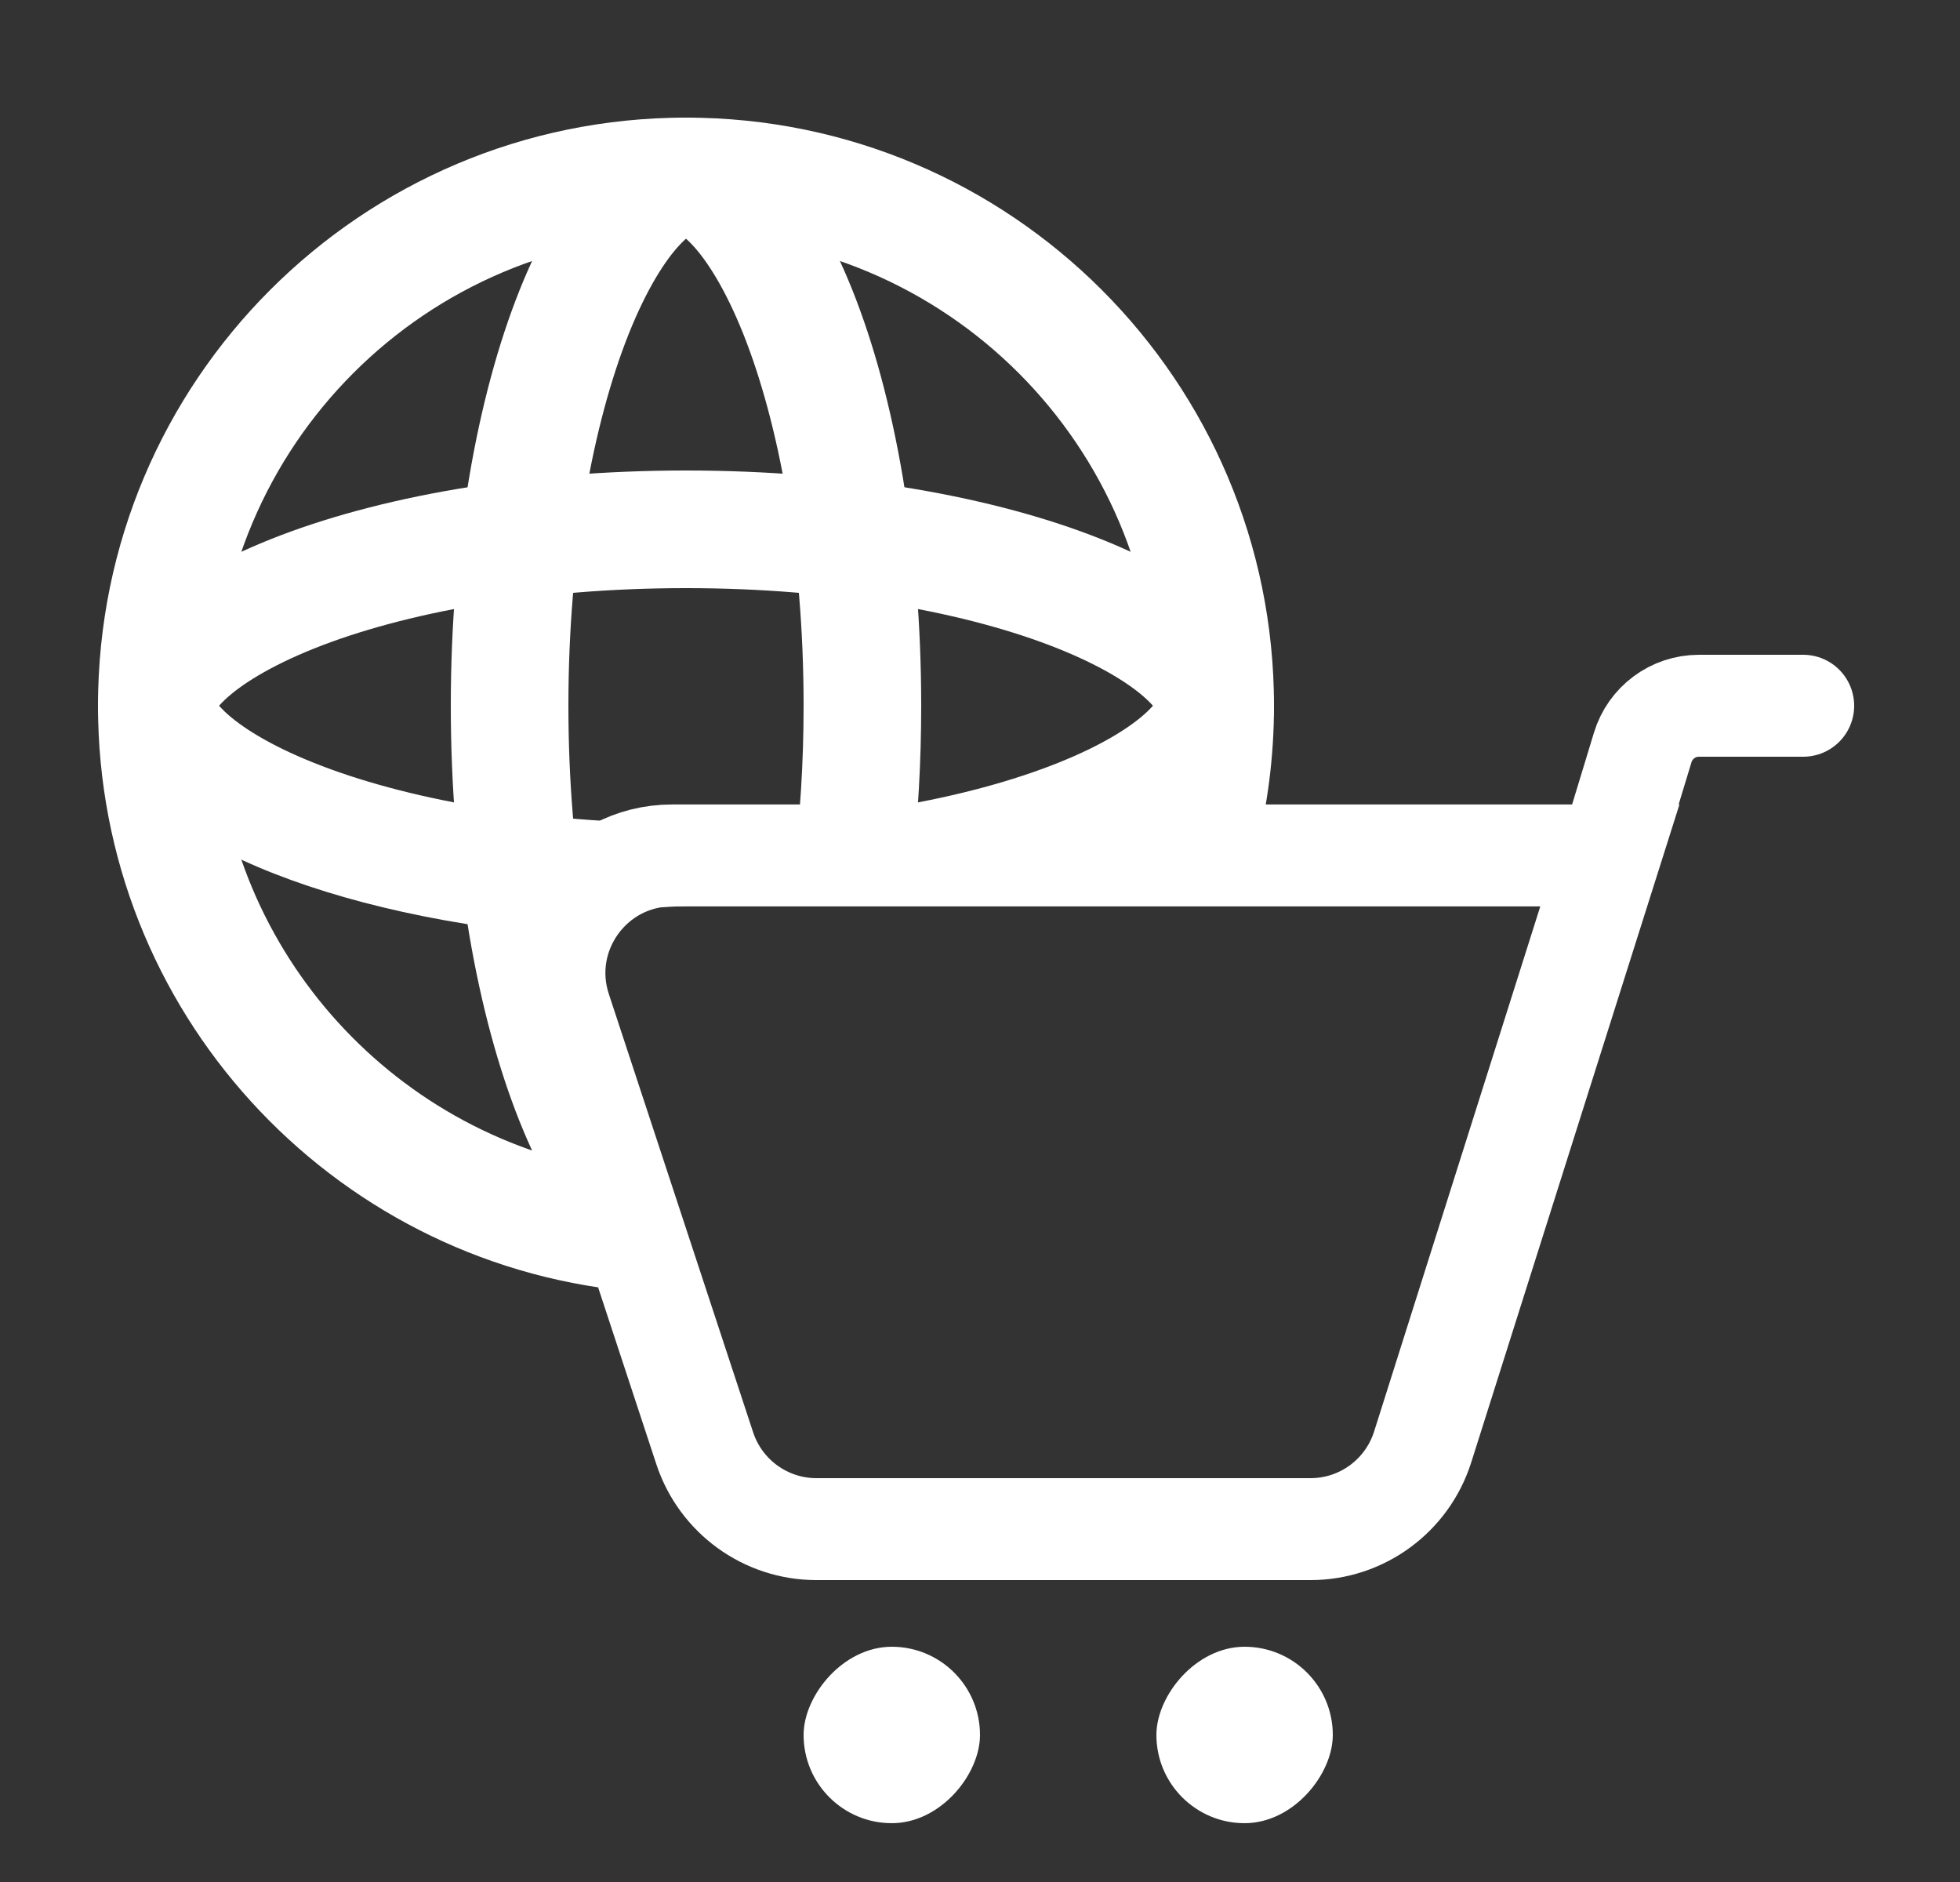
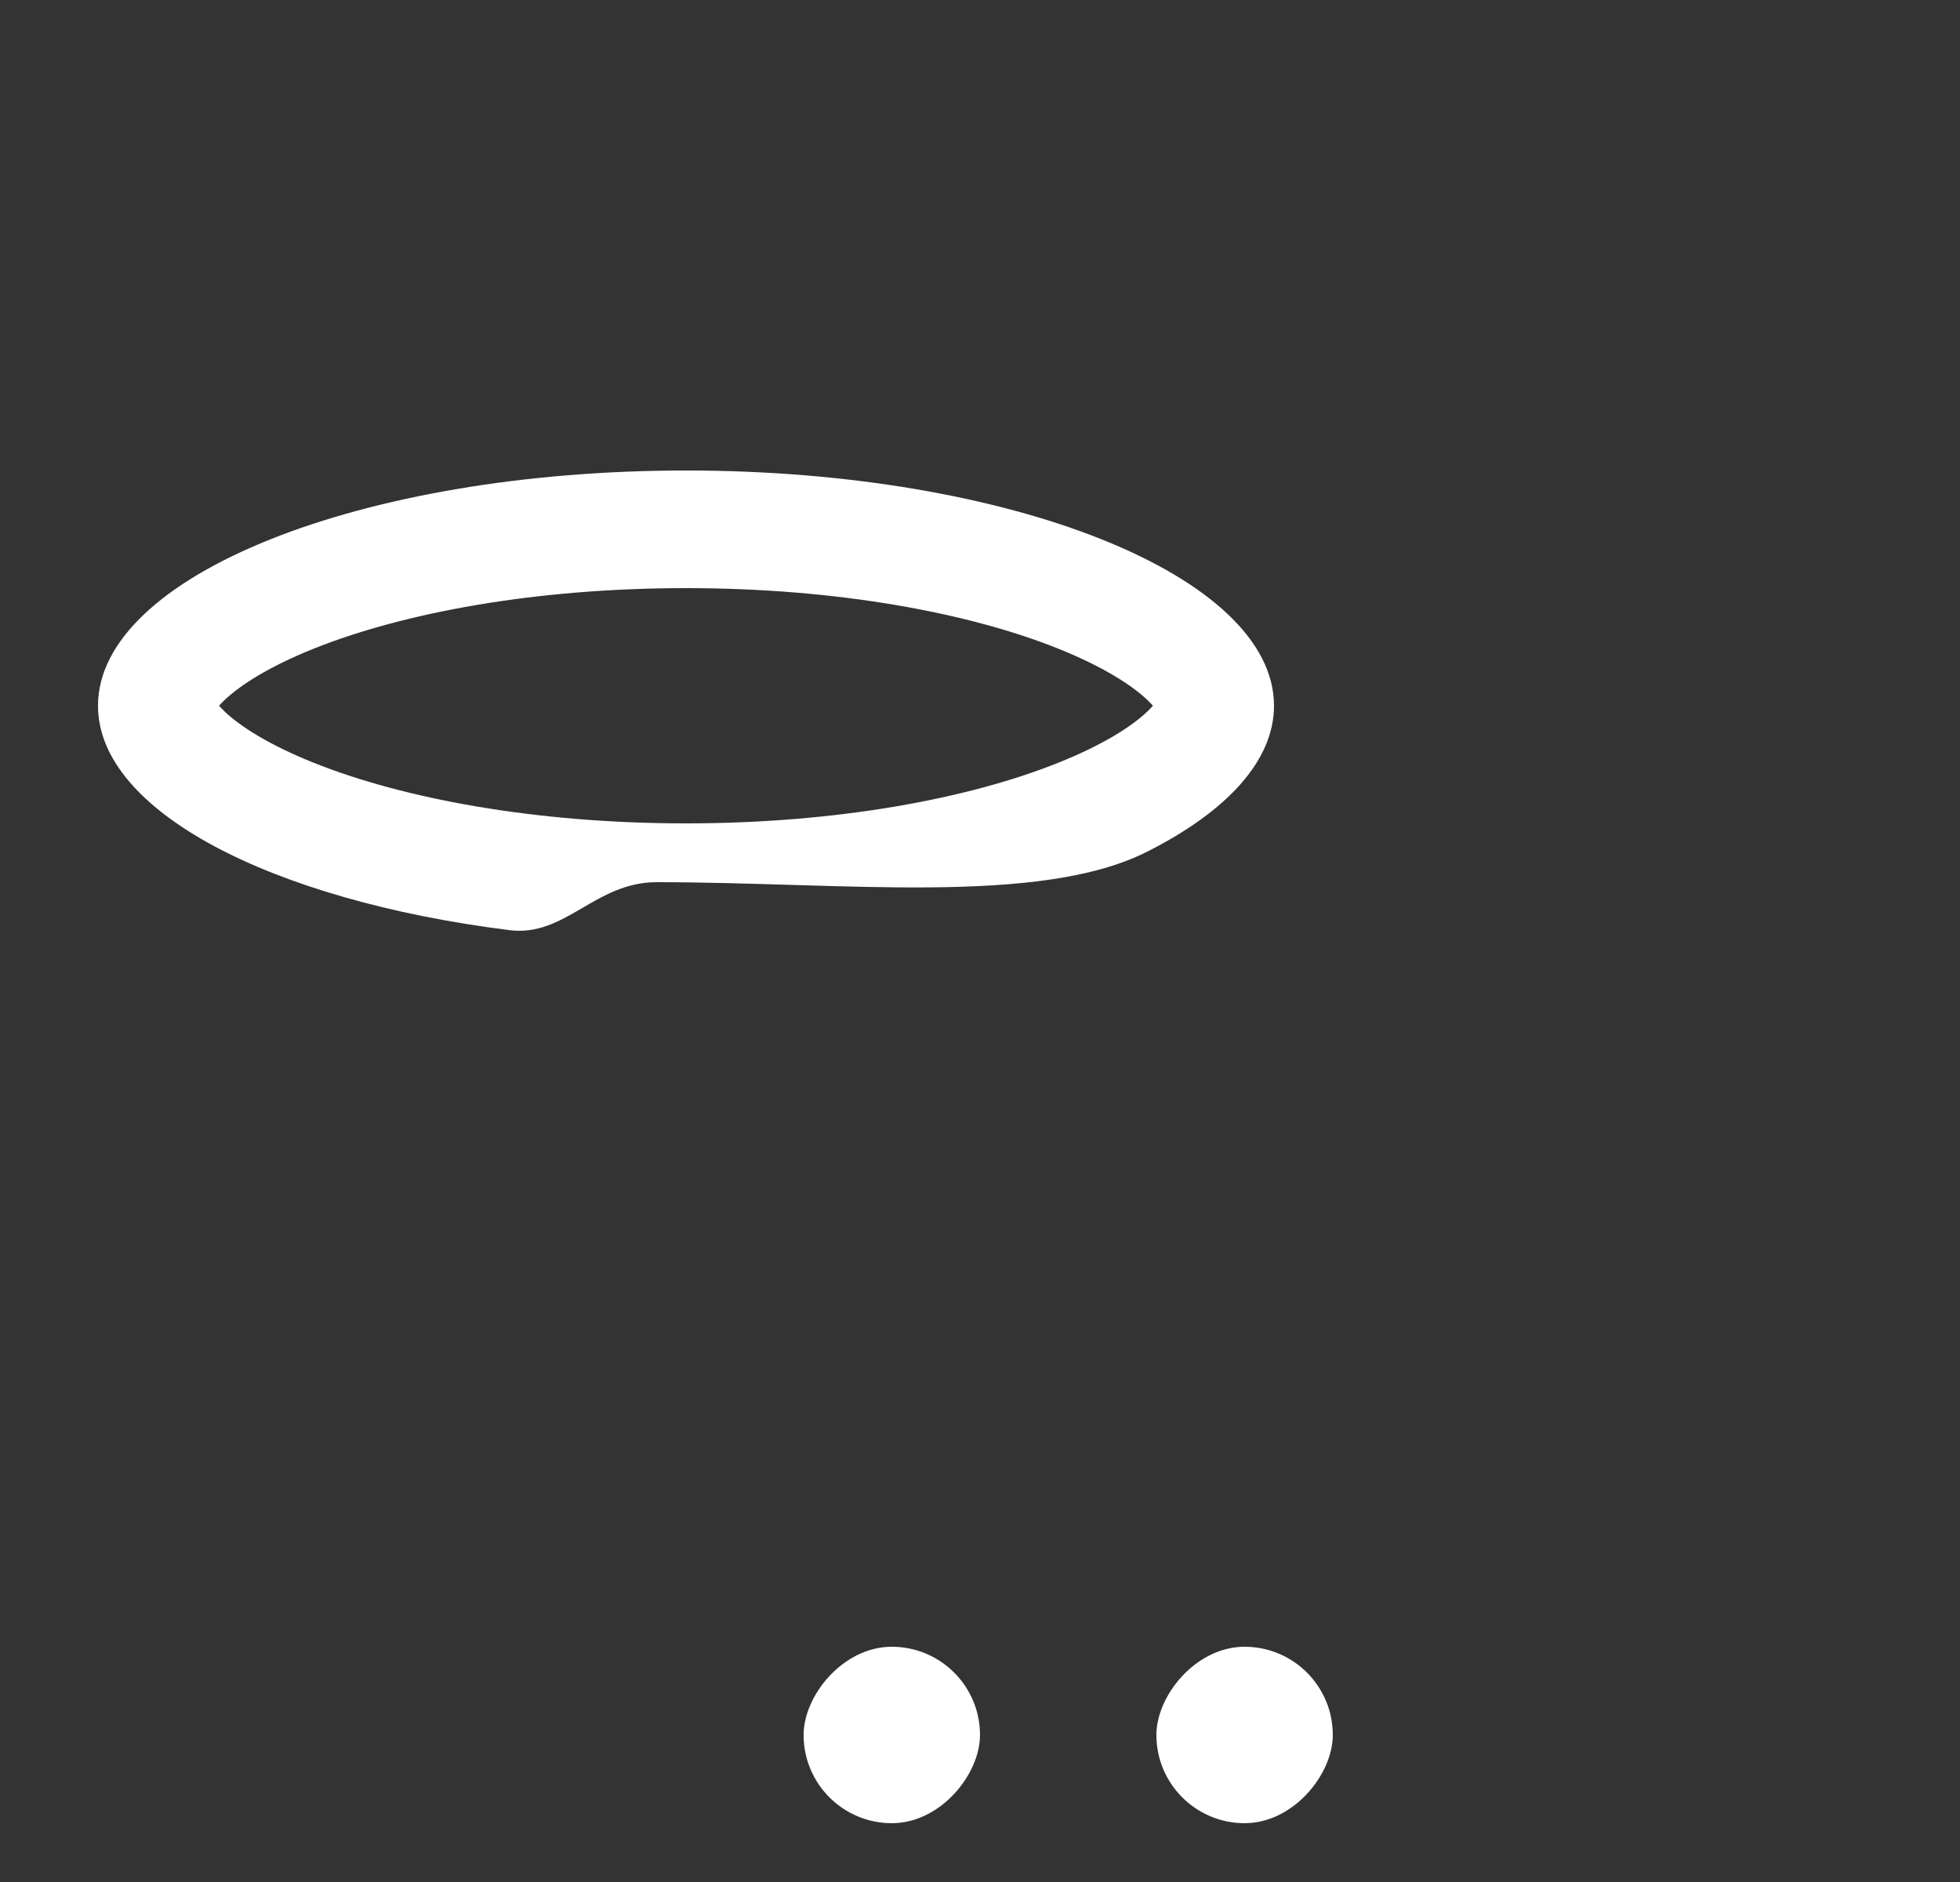
<svg xmlns="http://www.w3.org/2000/svg" width="25" height="24" viewBox="0 0 25 24" fill="none">
  <rect x="0" y="0" width="25" height="24" fill="#333333" stroke="none" />
  <rect width="2.25" height="2.25" rx="1.125" transform="matrix(-1 0 0 1 17 21)" fill="#ffffff" />
  <rect width="2.25" height="2.25" rx="1.125" transform="matrix(-1 0 0 1 12.5 21)" fill="#ffffff" />
-   <path fill-rule="evenodd" clip-rule="evenodd" d="M6.5 11.25C9.314 10.625 13.17 12.393 14.375 10.875C14.615 10.572 14.75 9.551 14.75 9C14.75 5.686 12.064 3 8.75 3C5.436 3 2.75 5.686 2.75 9C2.75 11.929 4.849 14.368 7.625 14.895C7.989 14.964 6.115 11.25 6.5 11.25ZM7.25 11.625C7.25 11.625 15.917 11.25 16.014 10.875C16.168 10.276 16.25 9.647 16.25 9C16.25 4.858 12.892 1.5 8.75 1.5C4.608 1.5 1.25 4.858 1.25 9C1.25 12.889 4.21 16.087 8 16.463C8.247 16.488 7.25 11.625 7.25 11.625Z" fill="#ffffff" />
-   <path fill-rule="evenodd" clip-rule="evenodd" d="M7.25 13.125C7.482 12.545 7.287 12.23 7.423 11.409C7.454 11.226 10.1 11.255 10.124 11.062C10.205 10.421 10.25 9.728 10.25 9C10.25 7.071 9.934 5.394 9.479 4.254C9.249 3.68 9.013 3.316 8.828 3.12C8.798 3.088 8.772 3.063 8.75 3.044C8.728 3.063 8.702 3.088 8.672 3.12C8.487 3.316 8.251 3.68 8.021 4.254C7.566 5.394 7.25 7.071 7.25 9C7.25 10.929 7.566 12.607 8.021 13.746C8.251 14.32 7.906 14.676 8.092 14.871C8.122 14.903 8.148 14.928 8.169 14.947C8.191 14.928 8.217 14.903 8.247 14.871C8.433 14.676 7.02 13.699 7.25 13.125ZM8.088 15.005C8.088 15.005 8.09 15.003 8.095 15.002C8.09 15.004 8.088 15.005 8.088 15.005ZM8.244 15.002C8.249 15.003 8.251 15.005 8.251 15.005C8.251 15.005 8.249 15.004 8.244 15.002ZM8.832 2.987C8.832 2.987 8.829 2.988 8.824 2.99C8.829 2.987 8.832 2.987 8.832 2.987ZM8.676 2.99C8.671 2.988 8.668 2.987 8.668 2.987C8.668 2.987 8.671 2.987 8.676 2.99ZM8.75 16.5C9.125 16.5 7.029 14.475 7.479 11.751C7.521 11.492 11.604 11.334 11.635 11.062C11.71 10.407 11.75 9.715 11.75 9C11.75 4.858 10.407 1.5 8.75 1.5C7.093 1.5 5.75 4.858 5.75 9C5.75 13.142 7.093 16.5 8.75 16.5Z" fill="#ffffff" />
  <path fill-rule="evenodd" clip-rule="evenodd" d="M13.496 8.271C12.357 7.815 10.679 7.5 8.75 7.5C6.821 7.5 5.144 7.815 4.004 8.271C3.43 8.501 3.066 8.737 2.87 8.922C2.838 8.952 2.813 8.978 2.794 9C2.813 9.021 2.838 9.047 2.87 9.078C3.066 9.263 3.43 9.499 4.004 9.728C5.144 10.184 6.821 10.5 8.75 10.5C10.679 10.5 12.357 10.184 13.496 9.728C14.07 9.499 14.434 9.263 14.63 9.078C14.662 9.047 14.687 9.021 14.706 9C14.687 8.978 14.662 8.952 14.63 8.922C14.434 8.737 14.07 8.501 13.496 8.271ZM14.763 9.081C14.763 9.081 14.762 9.079 14.76 9.074C14.763 9.079 14.763 9.081 14.763 9.081ZM14.76 8.926C14.762 8.92 14.763 8.918 14.763 8.918C14.763 8.918 14.763 8.92 14.76 8.926ZM2.737 8.918C2.737 8.918 2.738 8.92 2.74 8.926C2.737 8.92 2.737 8.918 2.737 8.918ZM2.74 9.074C2.738 9.079 2.737 9.081 2.737 9.081C2.737 9.081 2.737 9.079 2.74 9.074ZM16.25 9C16.25 7.343 12.892 6 8.75 6C4.608 6 1.25 7.343 1.25 9C1.25 10.343 3.457 11.48 6.5 11.862C7.21 11.951 7.591 11.25 8.375 11.25C10.758 11.25 13.256 11.555 14.63 10.862C15.644 10.351 16.25 9.703 16.25 9Z" fill="#ffffff" />
-   <path d="M23 9H21.67C21.34 9 21.049 9.216 20.953 9.532L20.534 10.909M20.534 10.909L18.146 18.453C17.948 19.076 17.37 19.5 16.716 19.5H10.414C9.766 19.5 9.192 19.084 8.989 18.469L7.148 12.878C6.829 11.908 7.552 10.909 8.573 10.909H16.4H20.534Z" stroke="#ffffff" stroke-width="1.3" stroke-linecap="round" />
</svg>